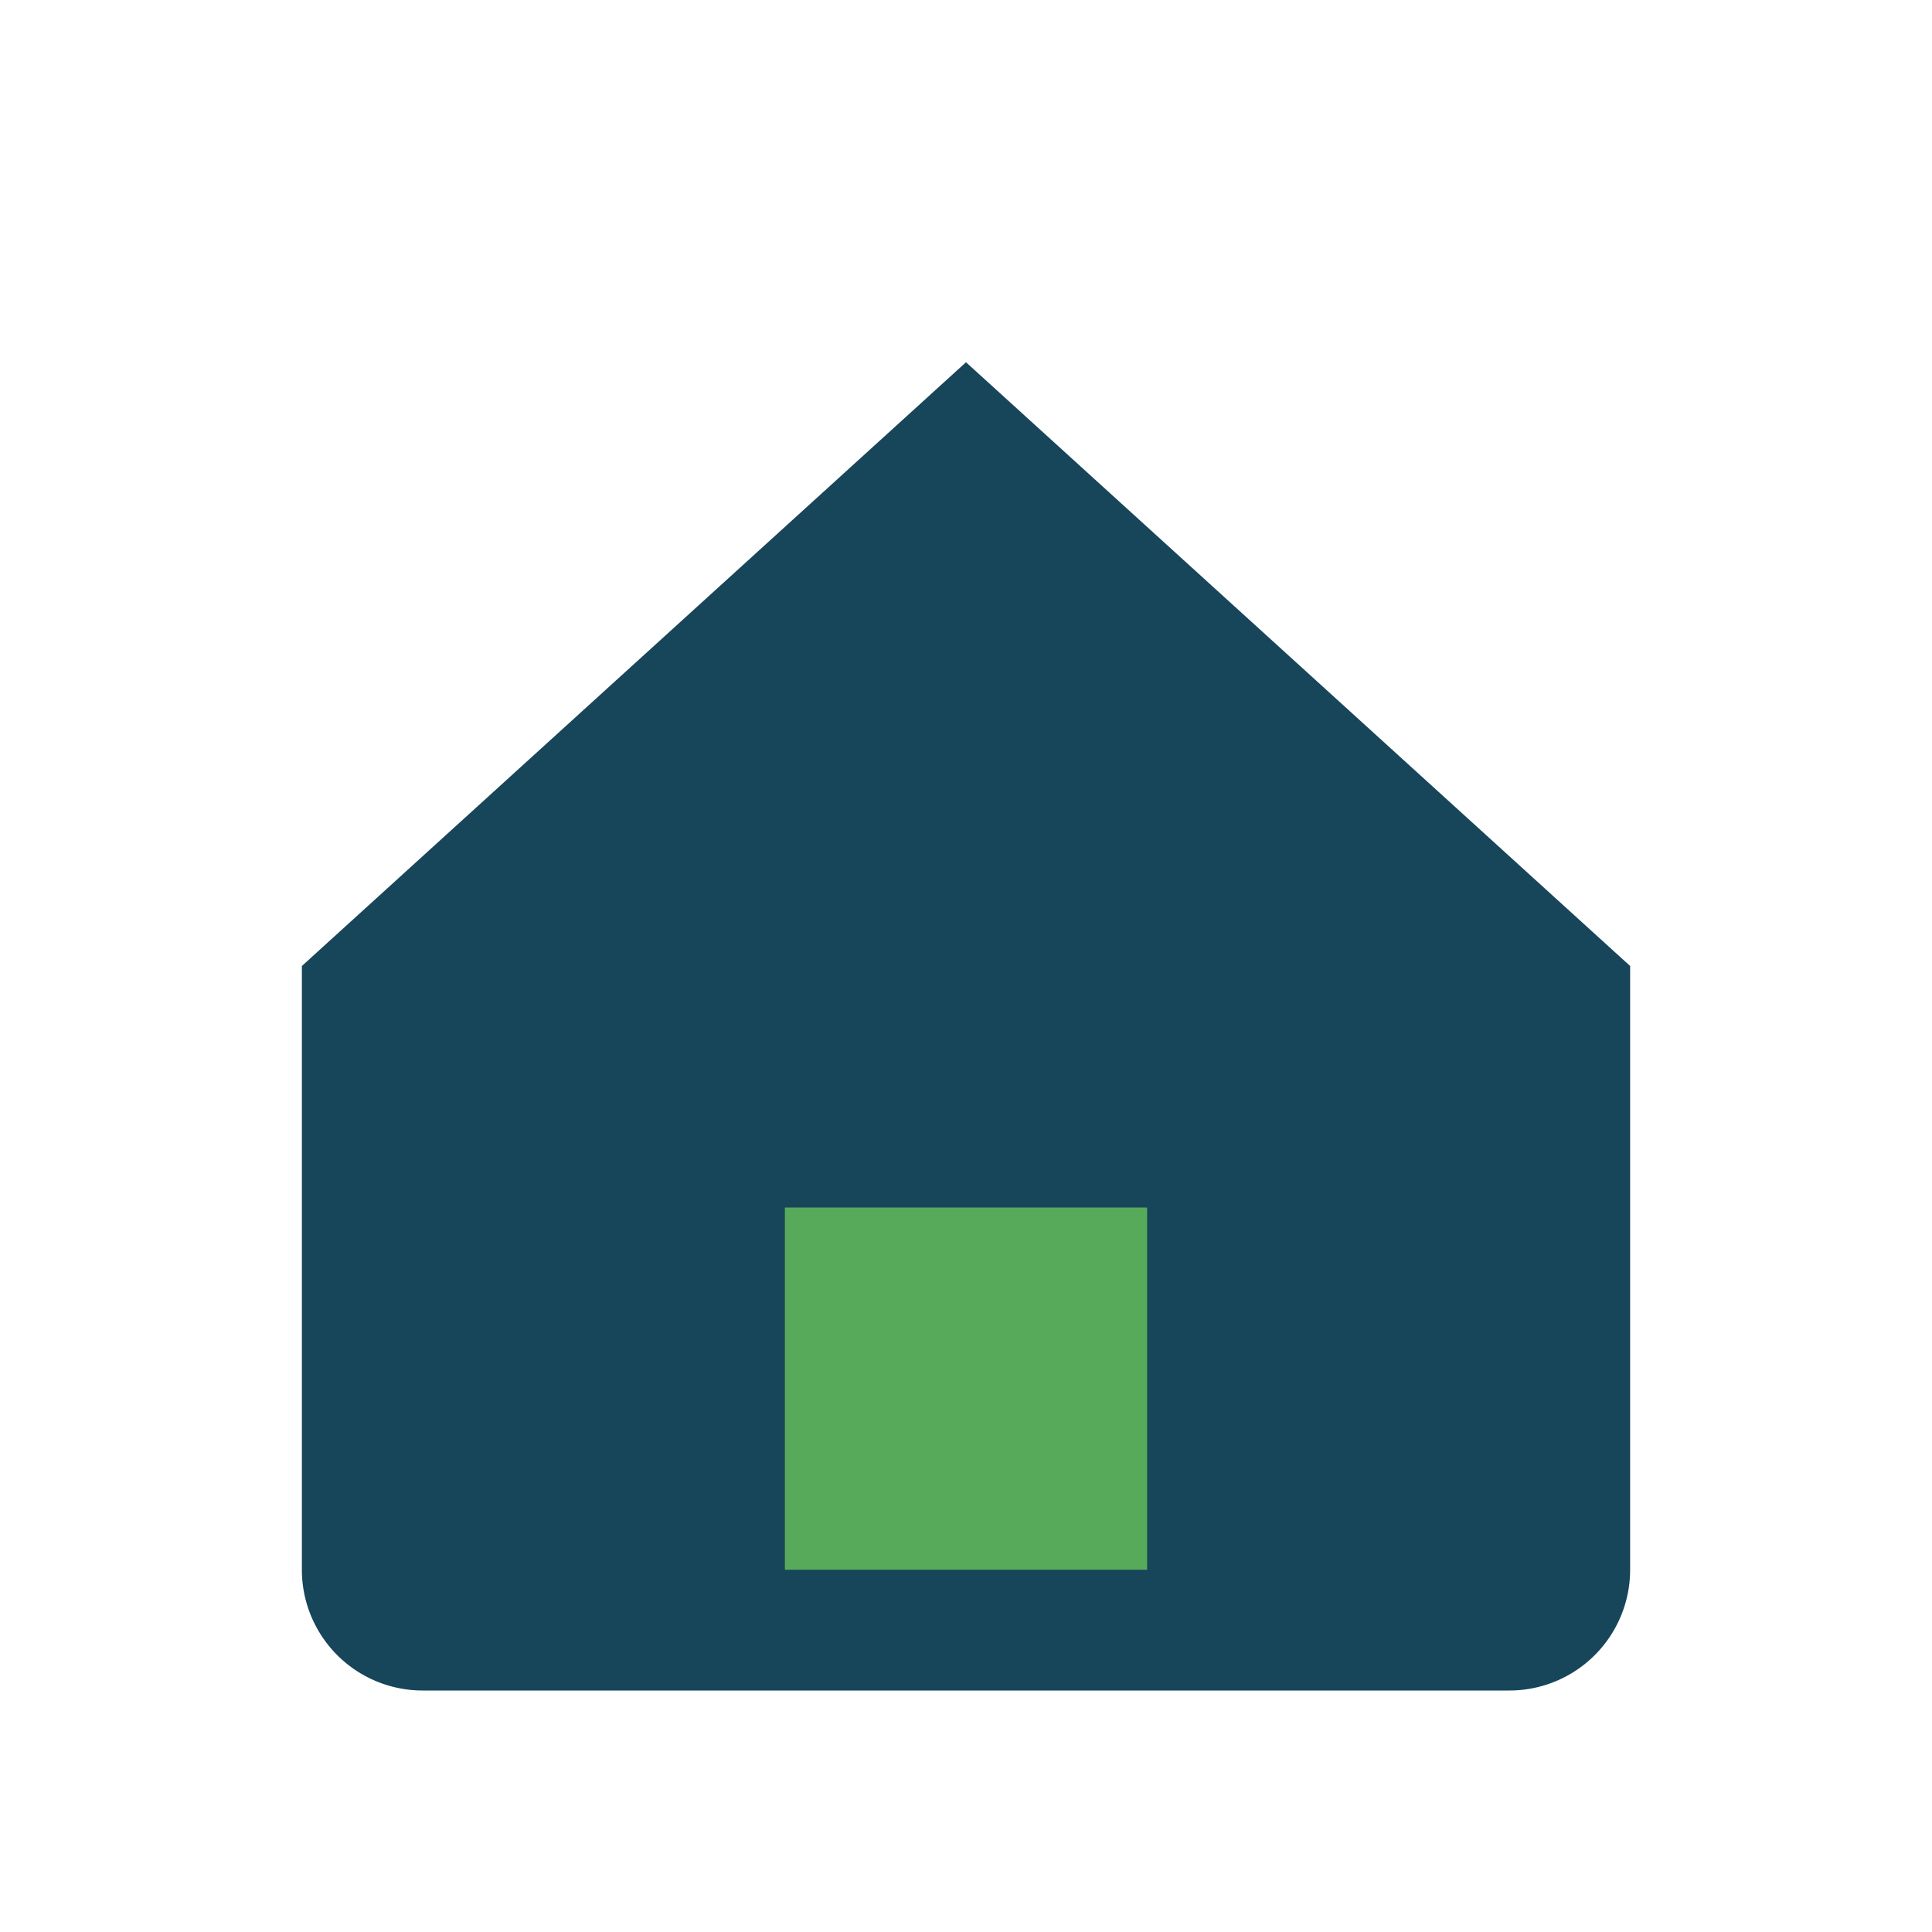
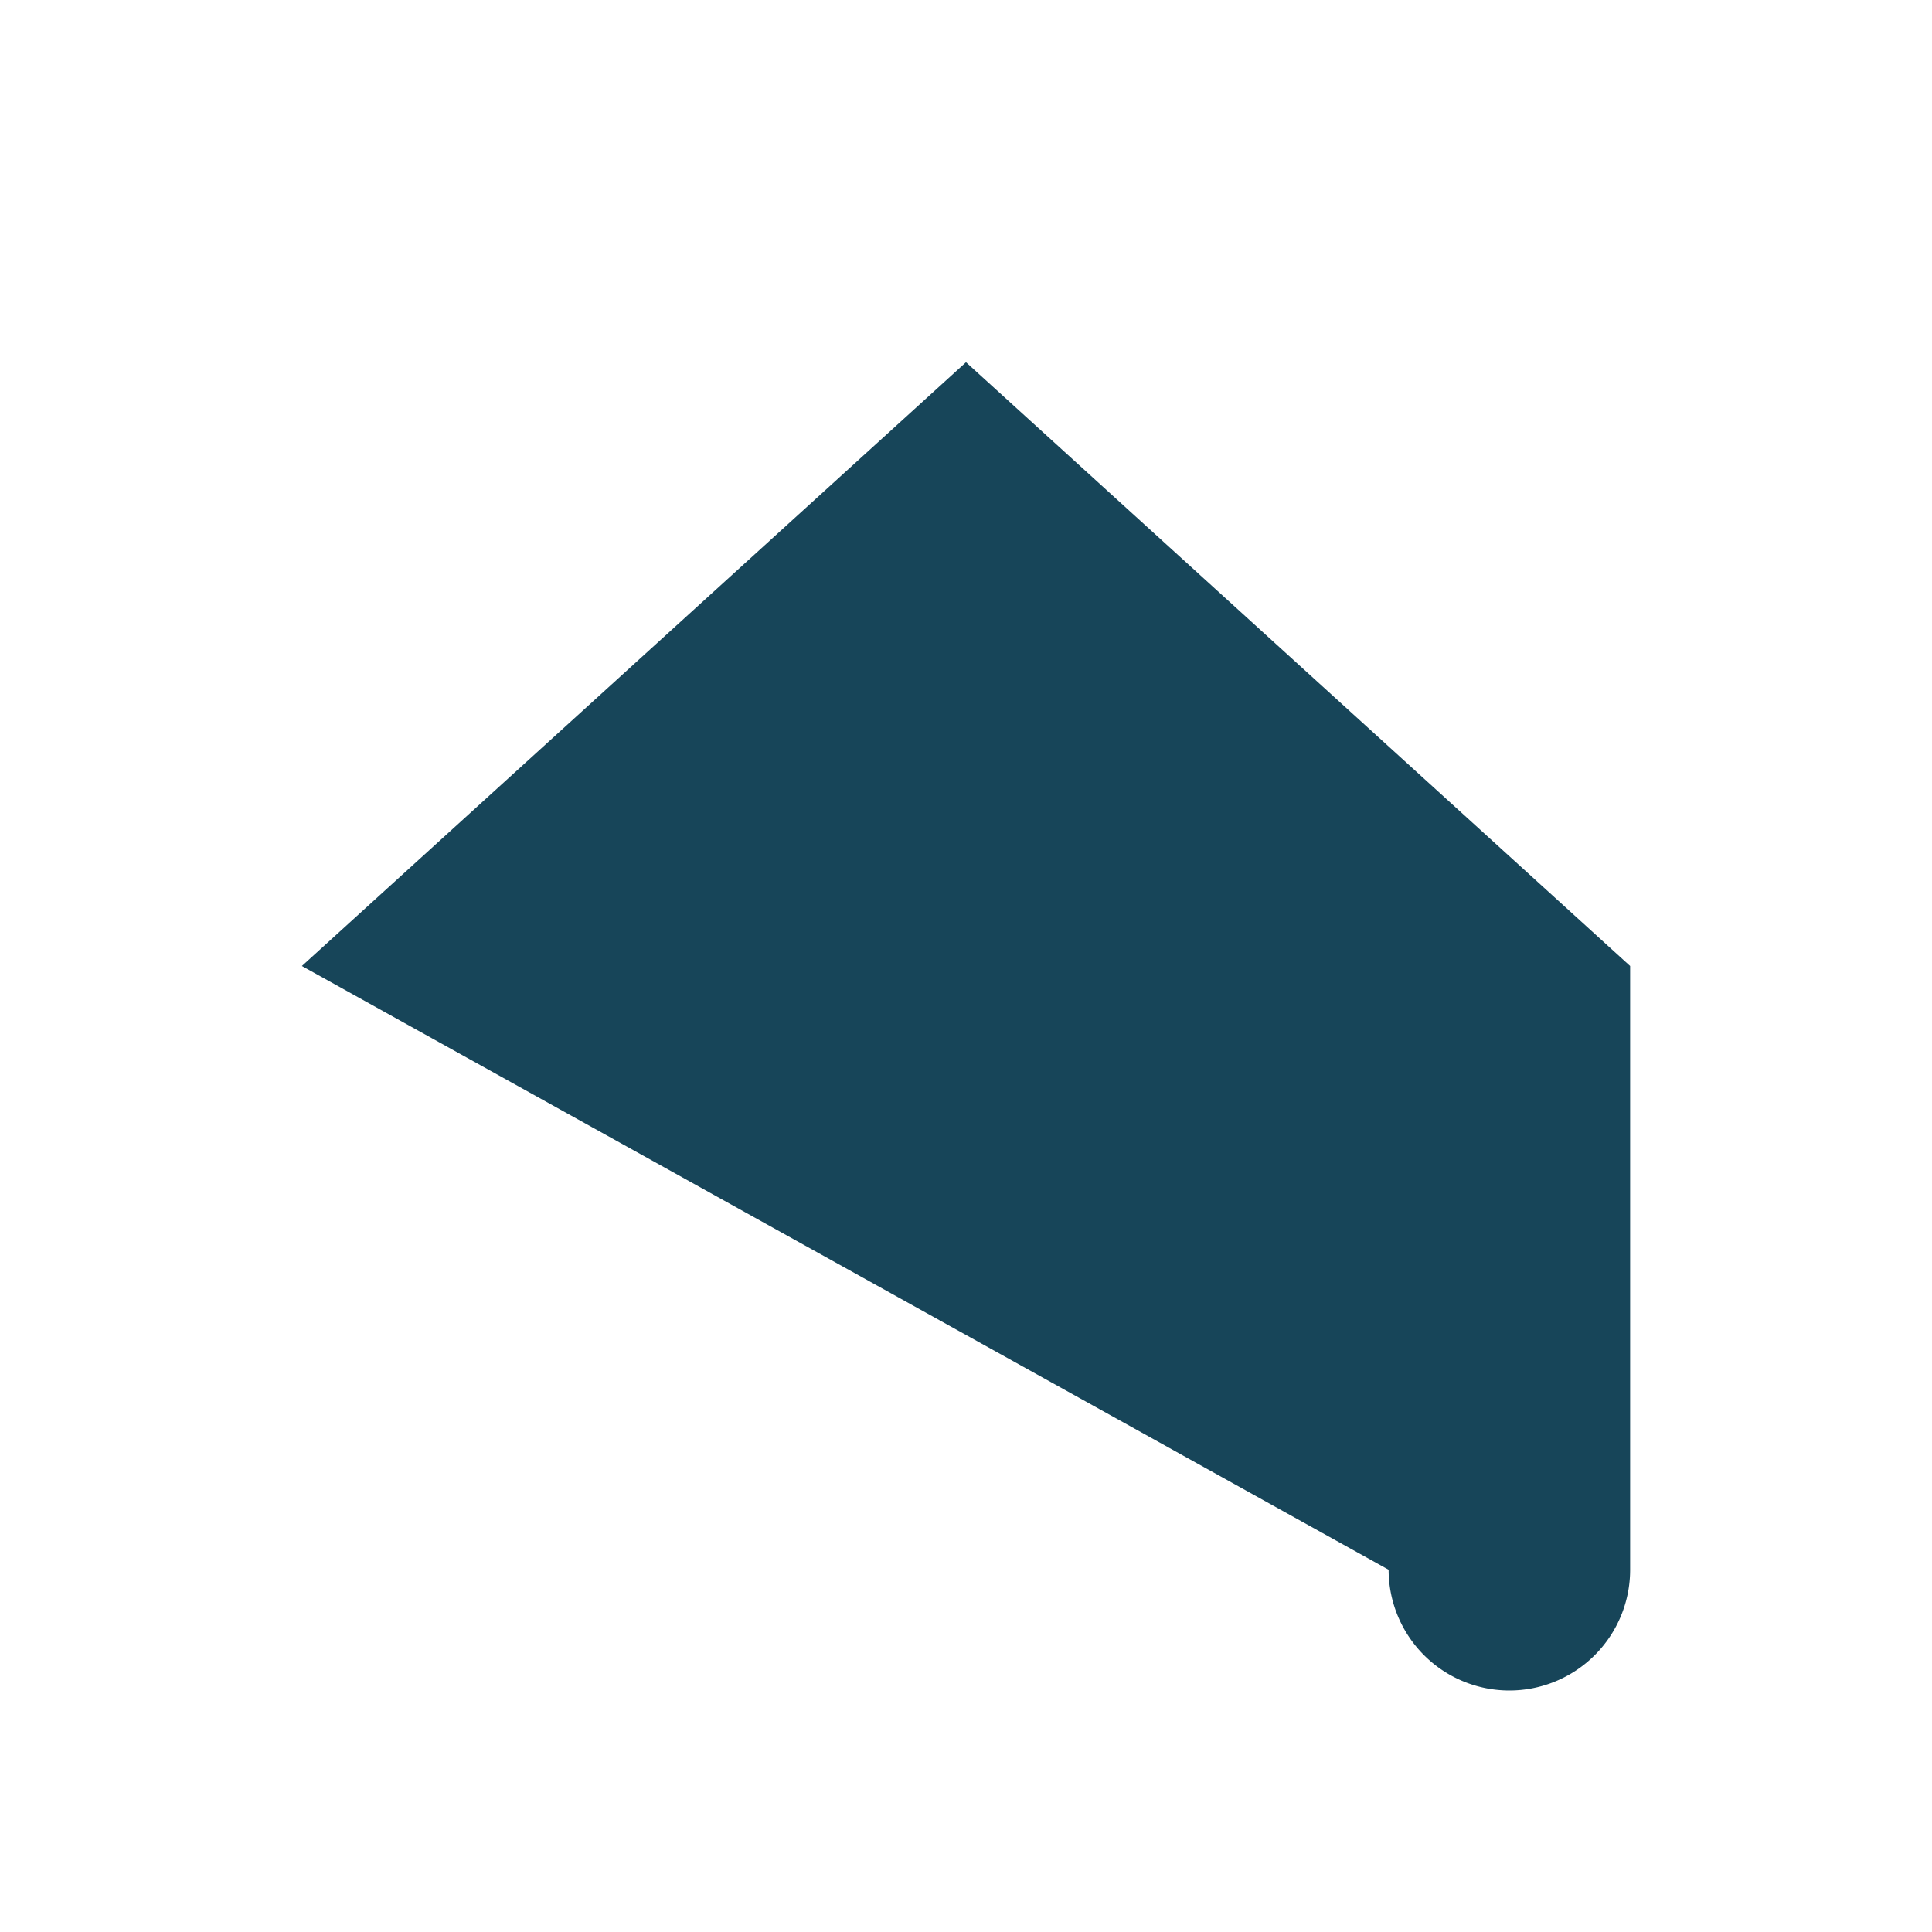
<svg xmlns="http://www.w3.org/2000/svg" width="32" height="32" viewBox="0 0 32 32">
-   <path d="M5 16L16 6l11 10v10a2 2 0 0 1-2 2H7a2 2 0 0 1-2-2z" fill="#174559" />
-   <rect x="13" y="20" width="6" height="6" fill="#58AA5B" />
+   <path d="M5 16L16 6l11 10v10a2 2 0 0 1-2 2a2 2 0 0 1-2-2z" fill="#174559" />
</svg>